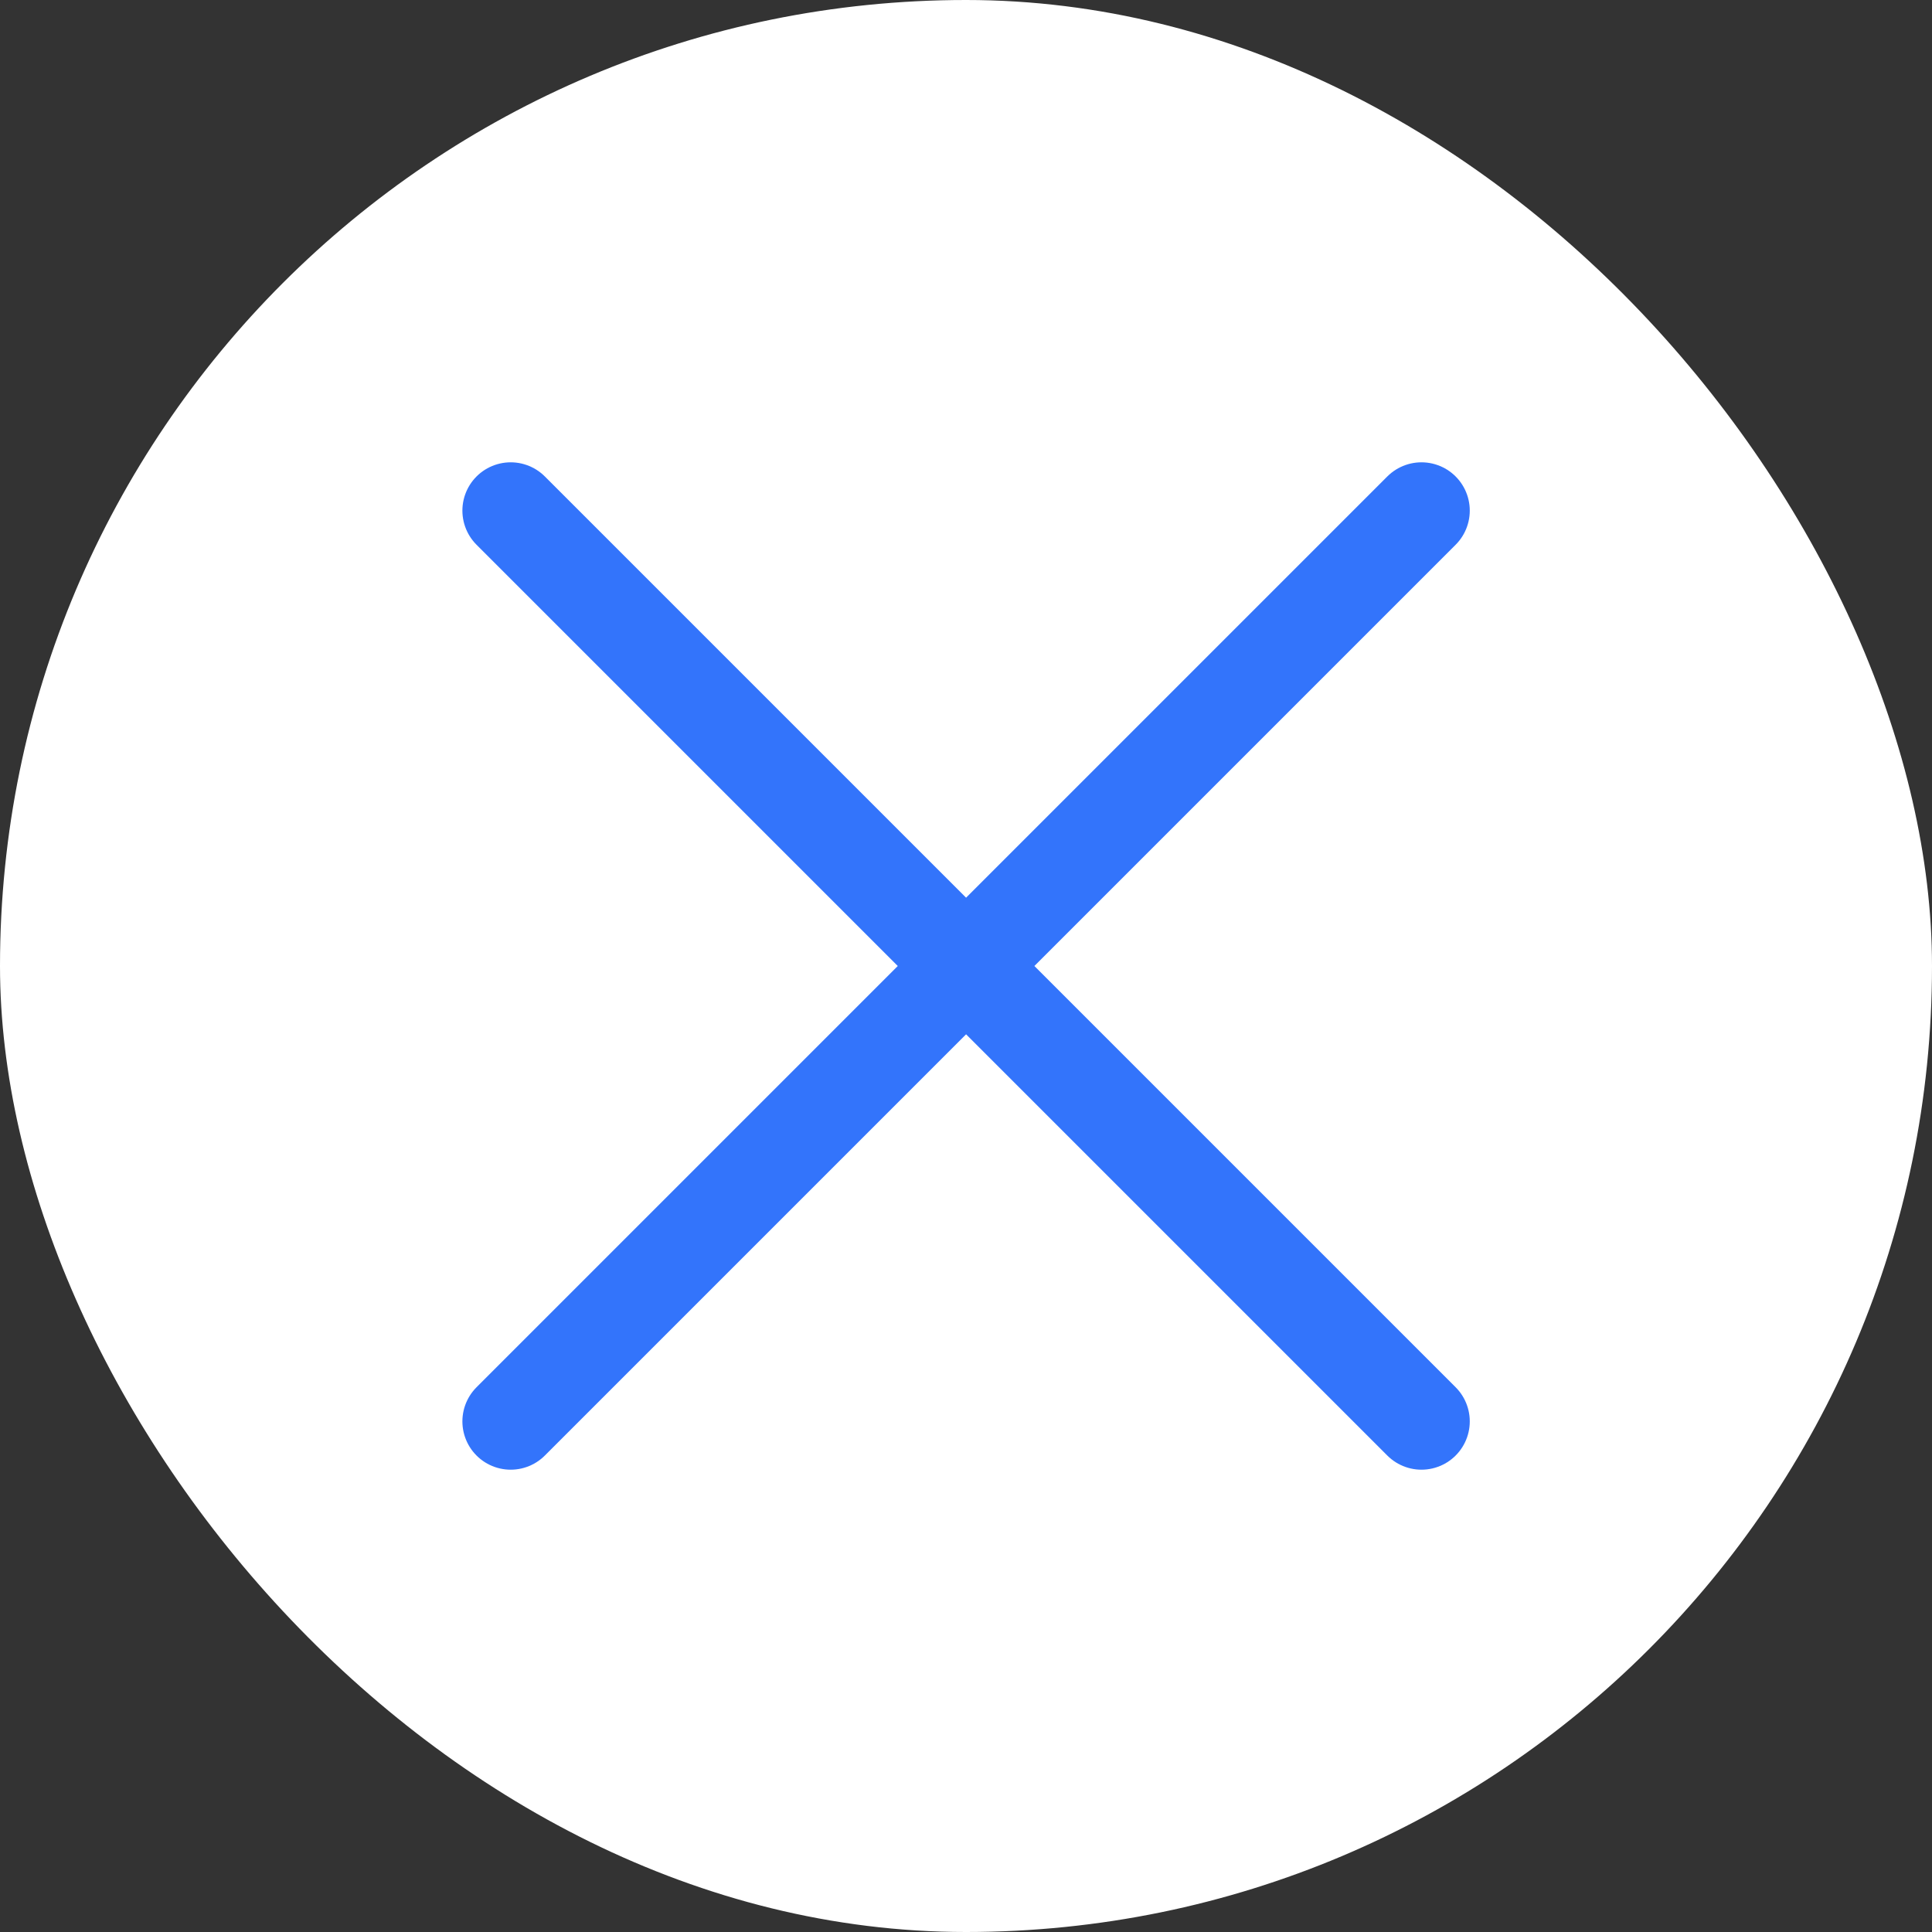
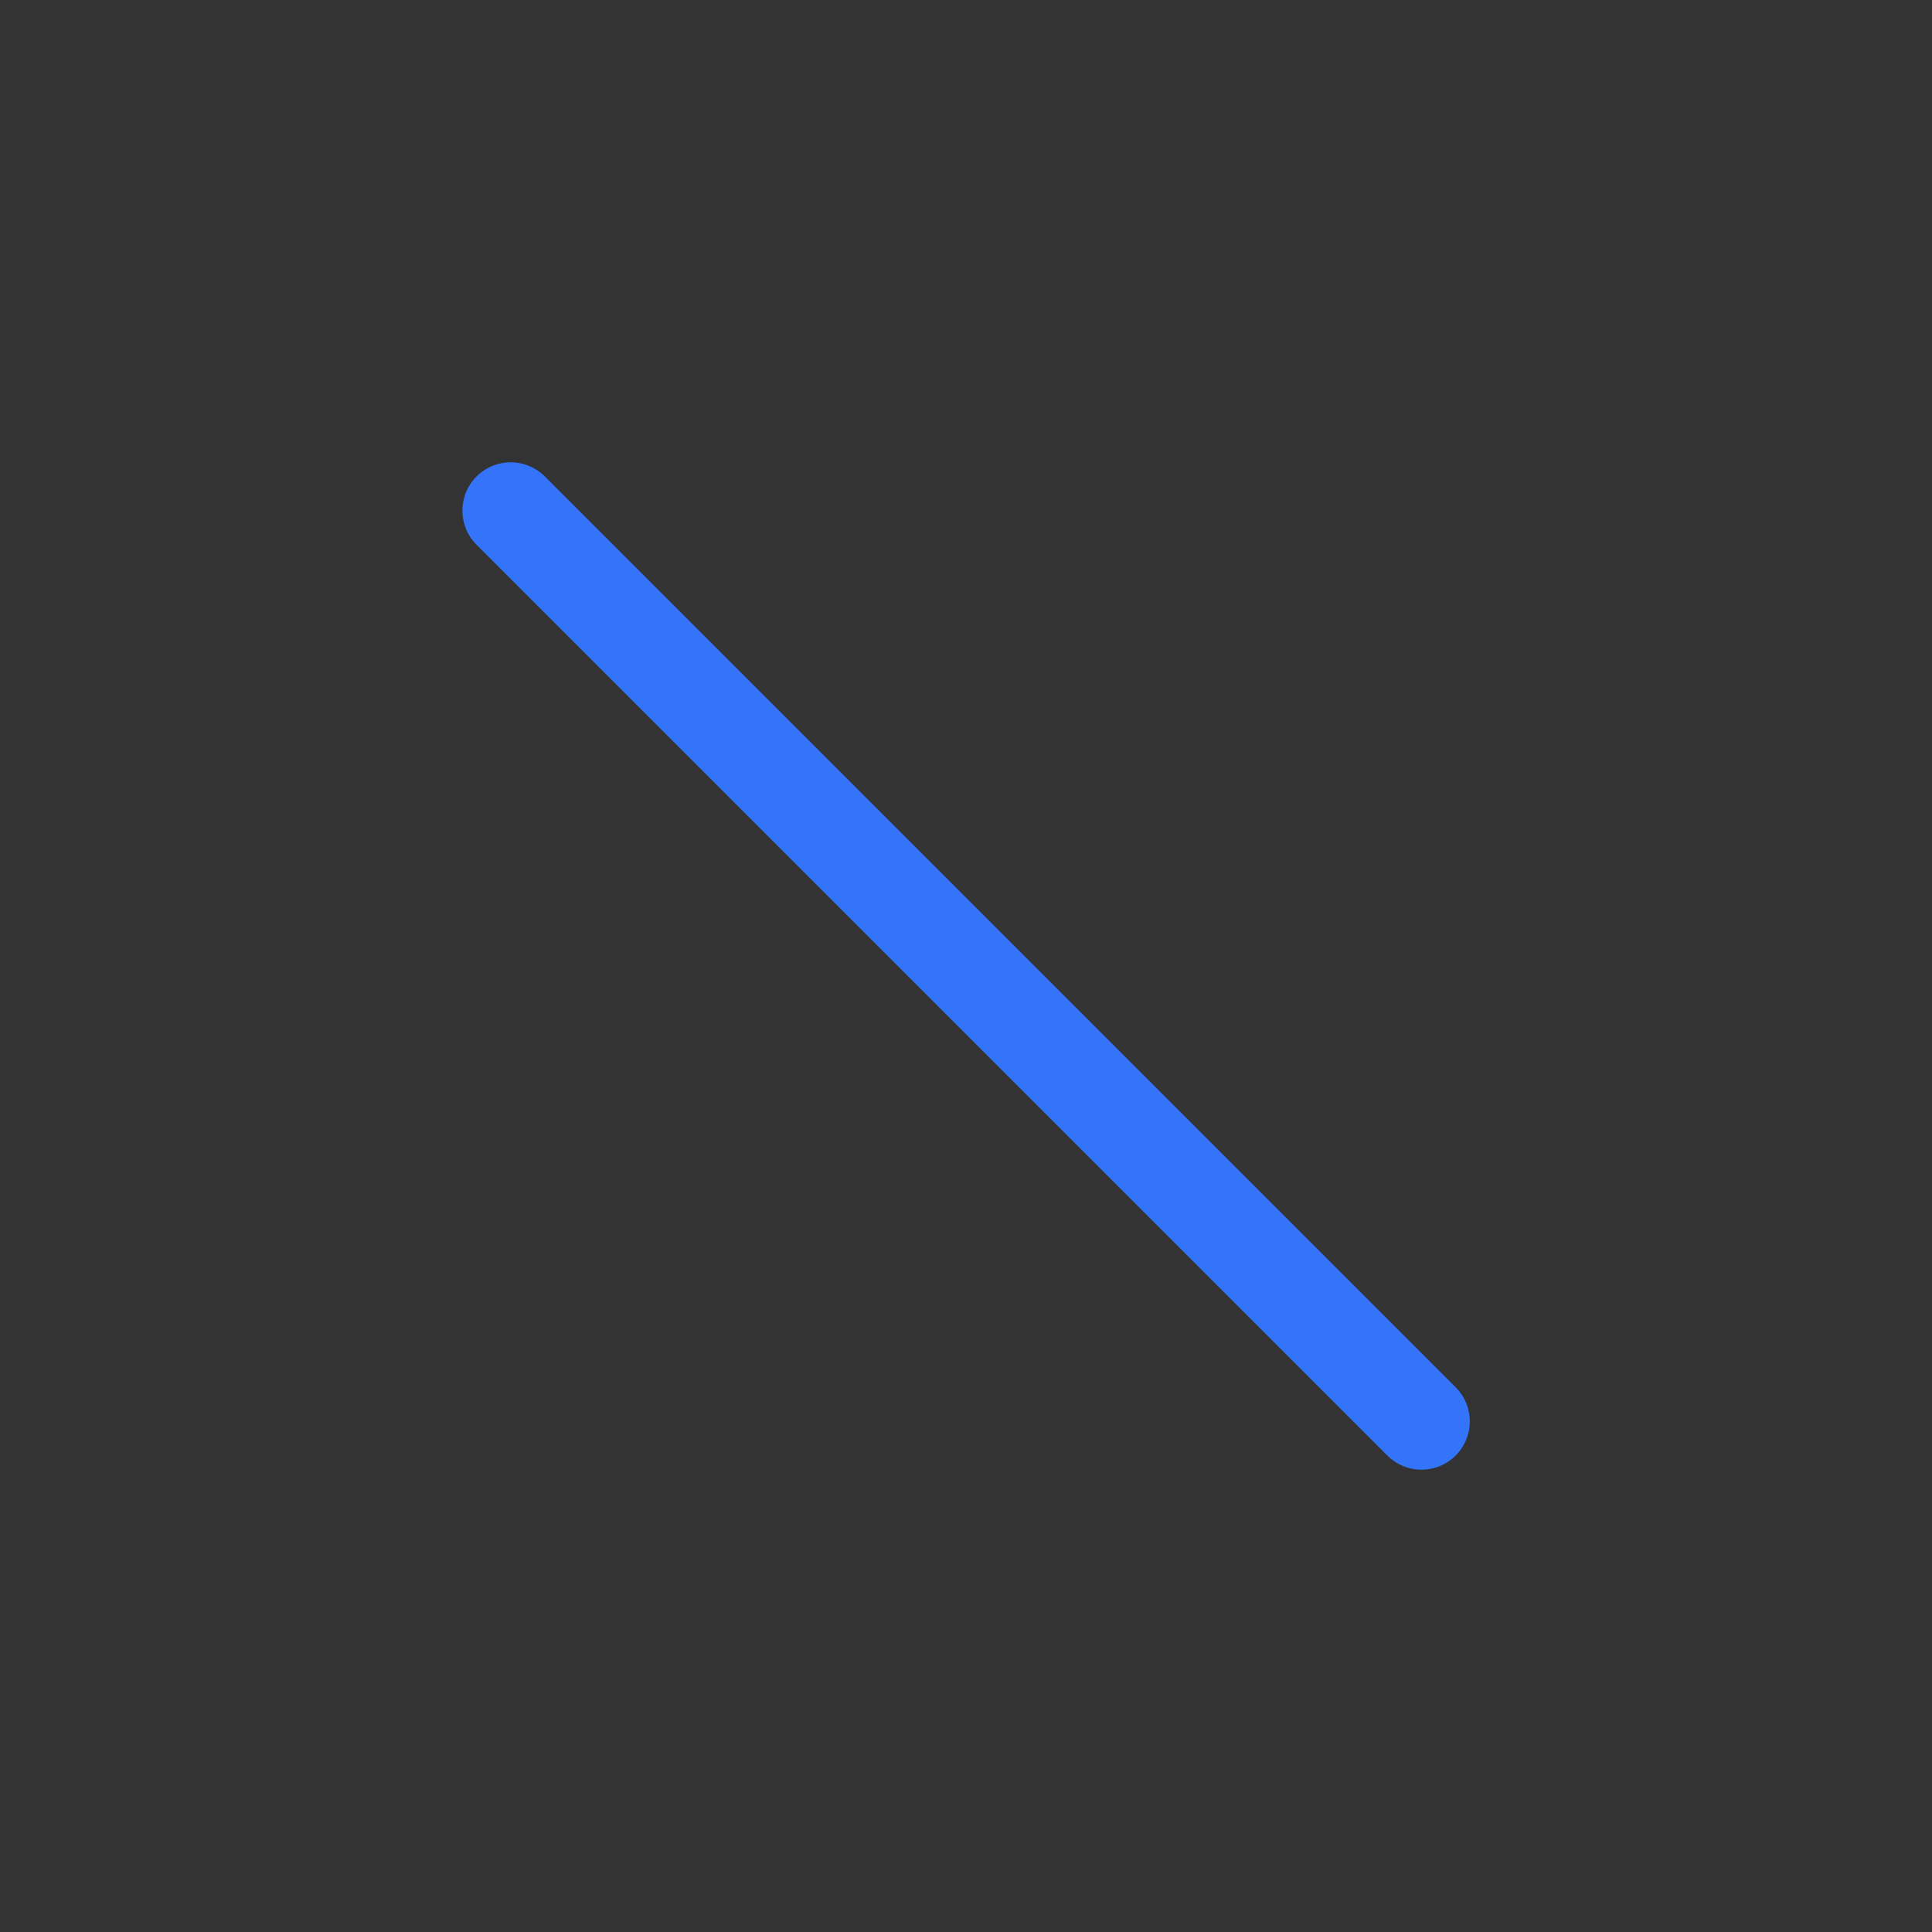
<svg xmlns="http://www.w3.org/2000/svg" width="24" height="24" viewBox="0 0 24 24" fill="none">
  <rect x="0" y="0" width="24" height="24" fill="#333333" stroke="none" />
-   <rect width="24" height="24" rx="12" fill="white" />
-   <path d="M6.344 6.343L17.658 17.657M17.658 6.343L6.344 17.657" stroke="#3374FB" stroke-width="1.2" stroke-linecap="round" />
+   <path d="M6.344 6.343L17.658 17.657M17.658 6.343" stroke="#3374FB" stroke-width="1.2" stroke-linecap="round" />
</svg>